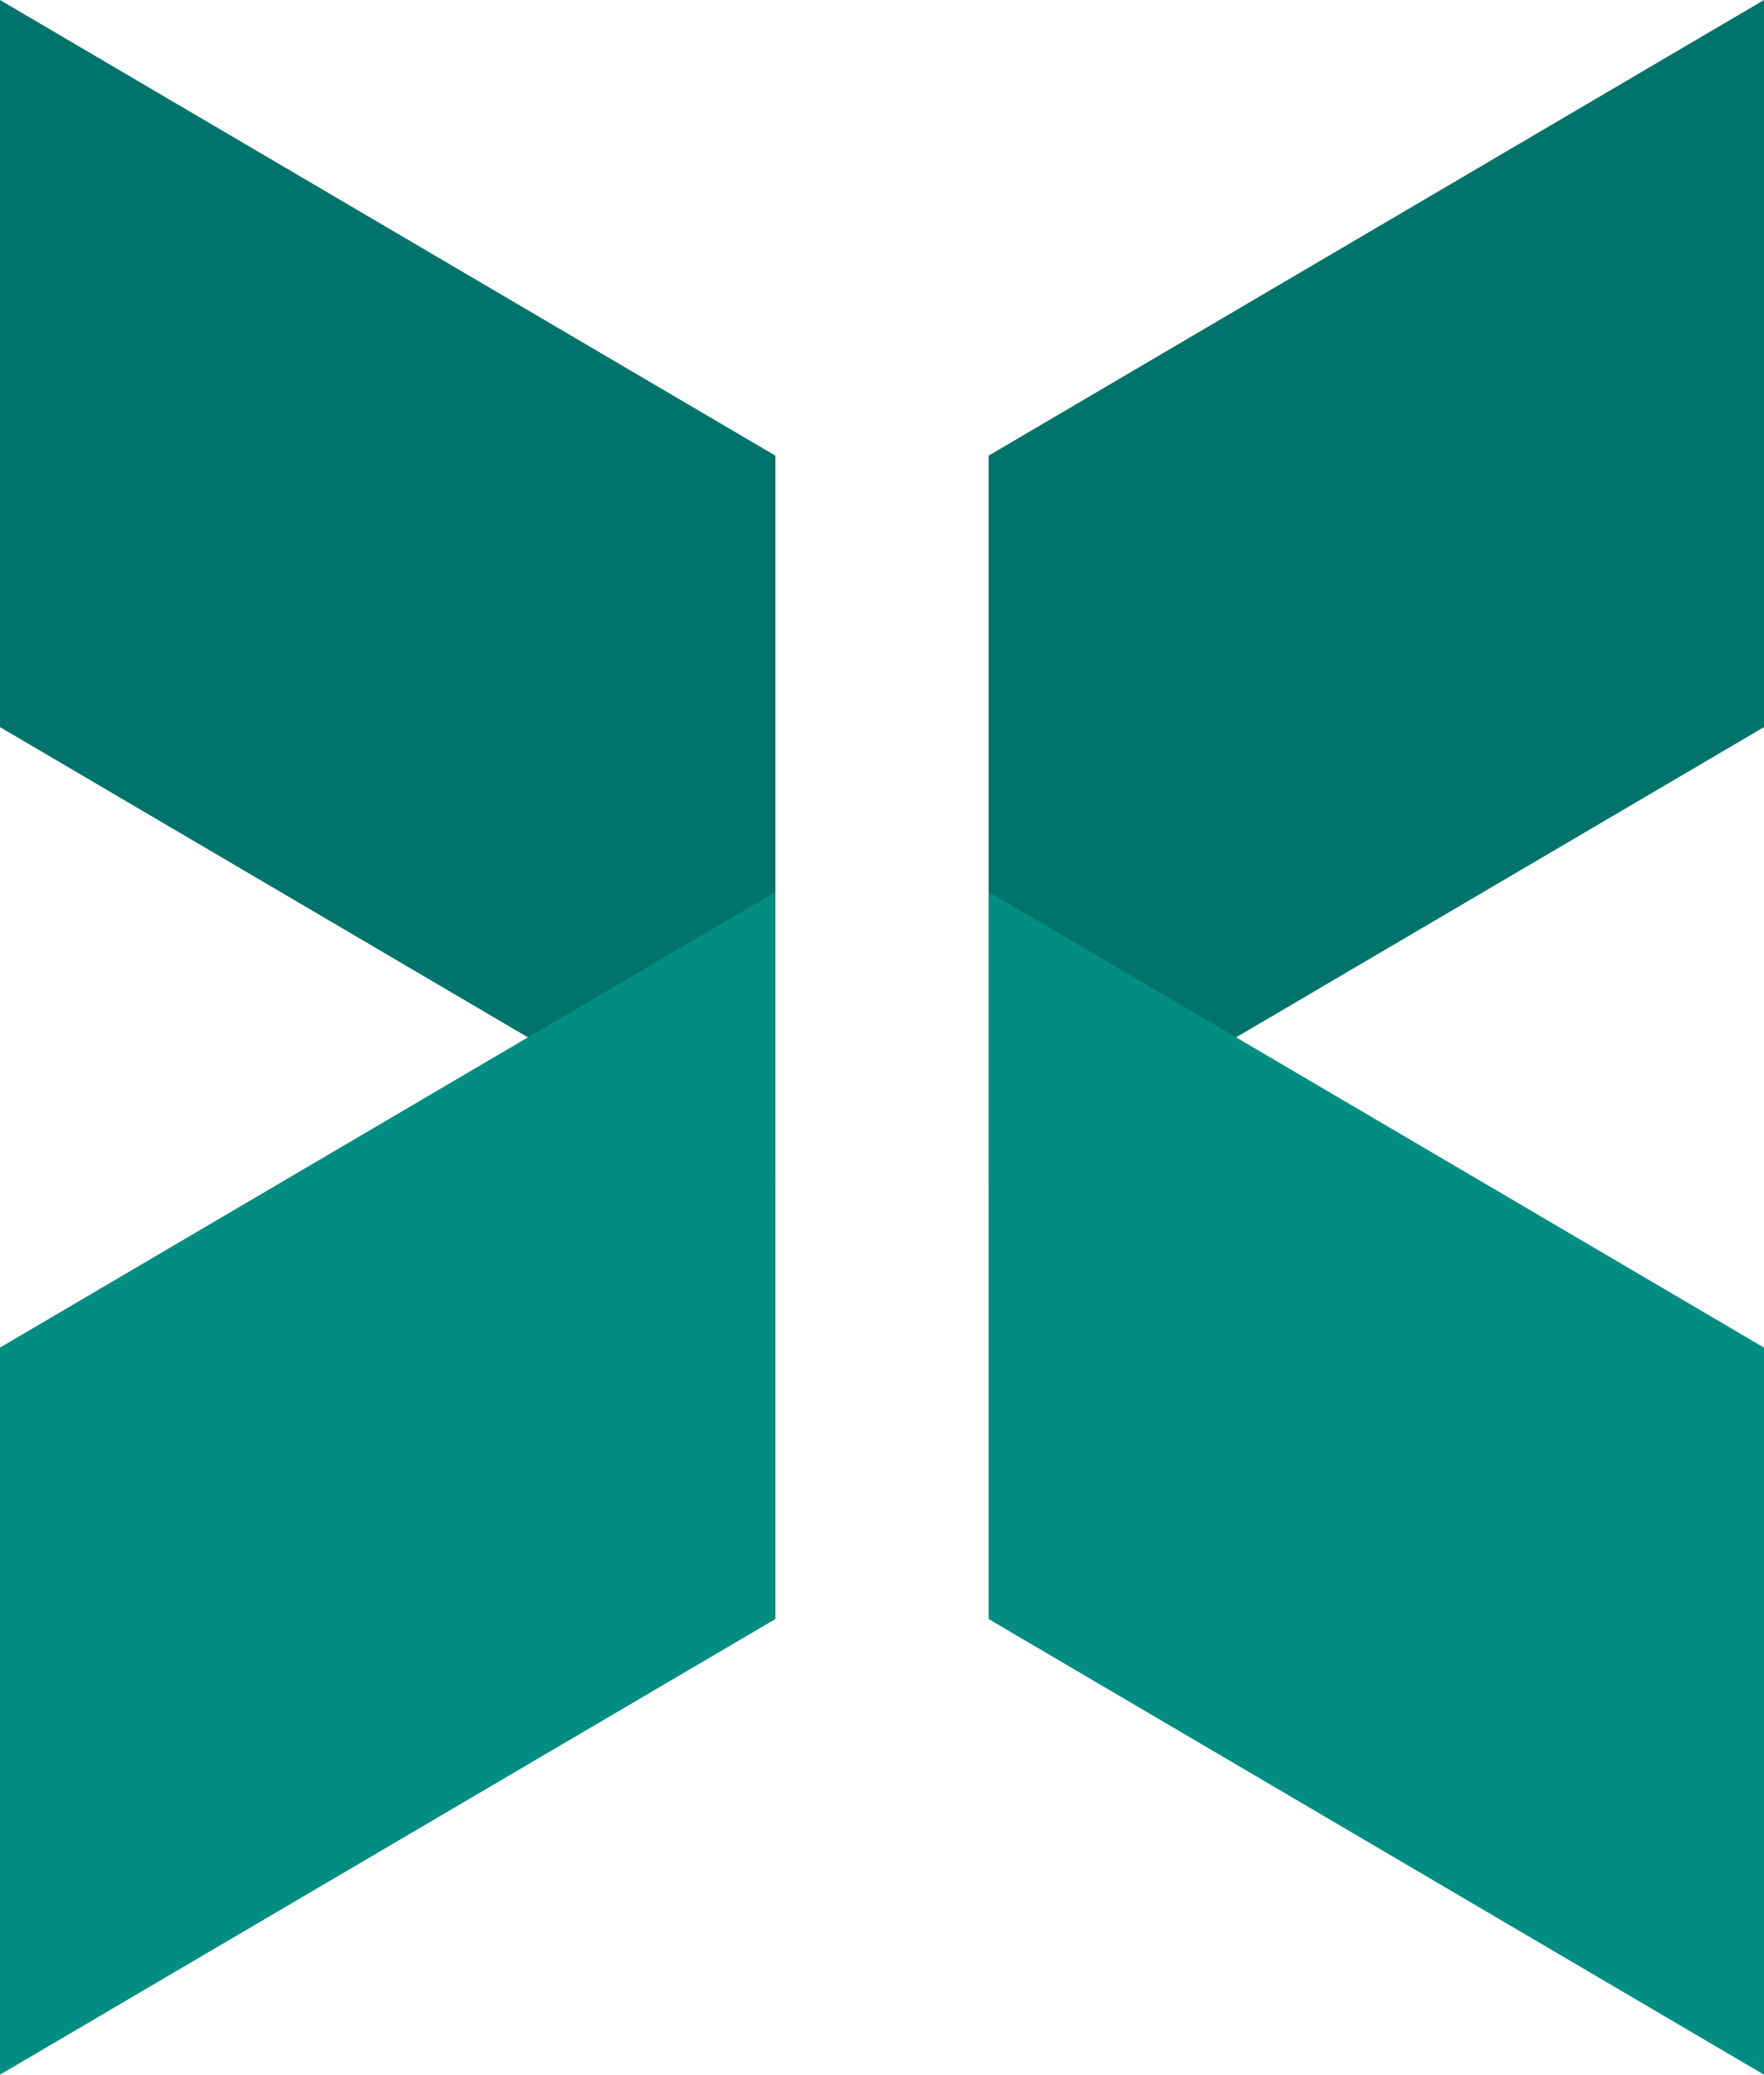
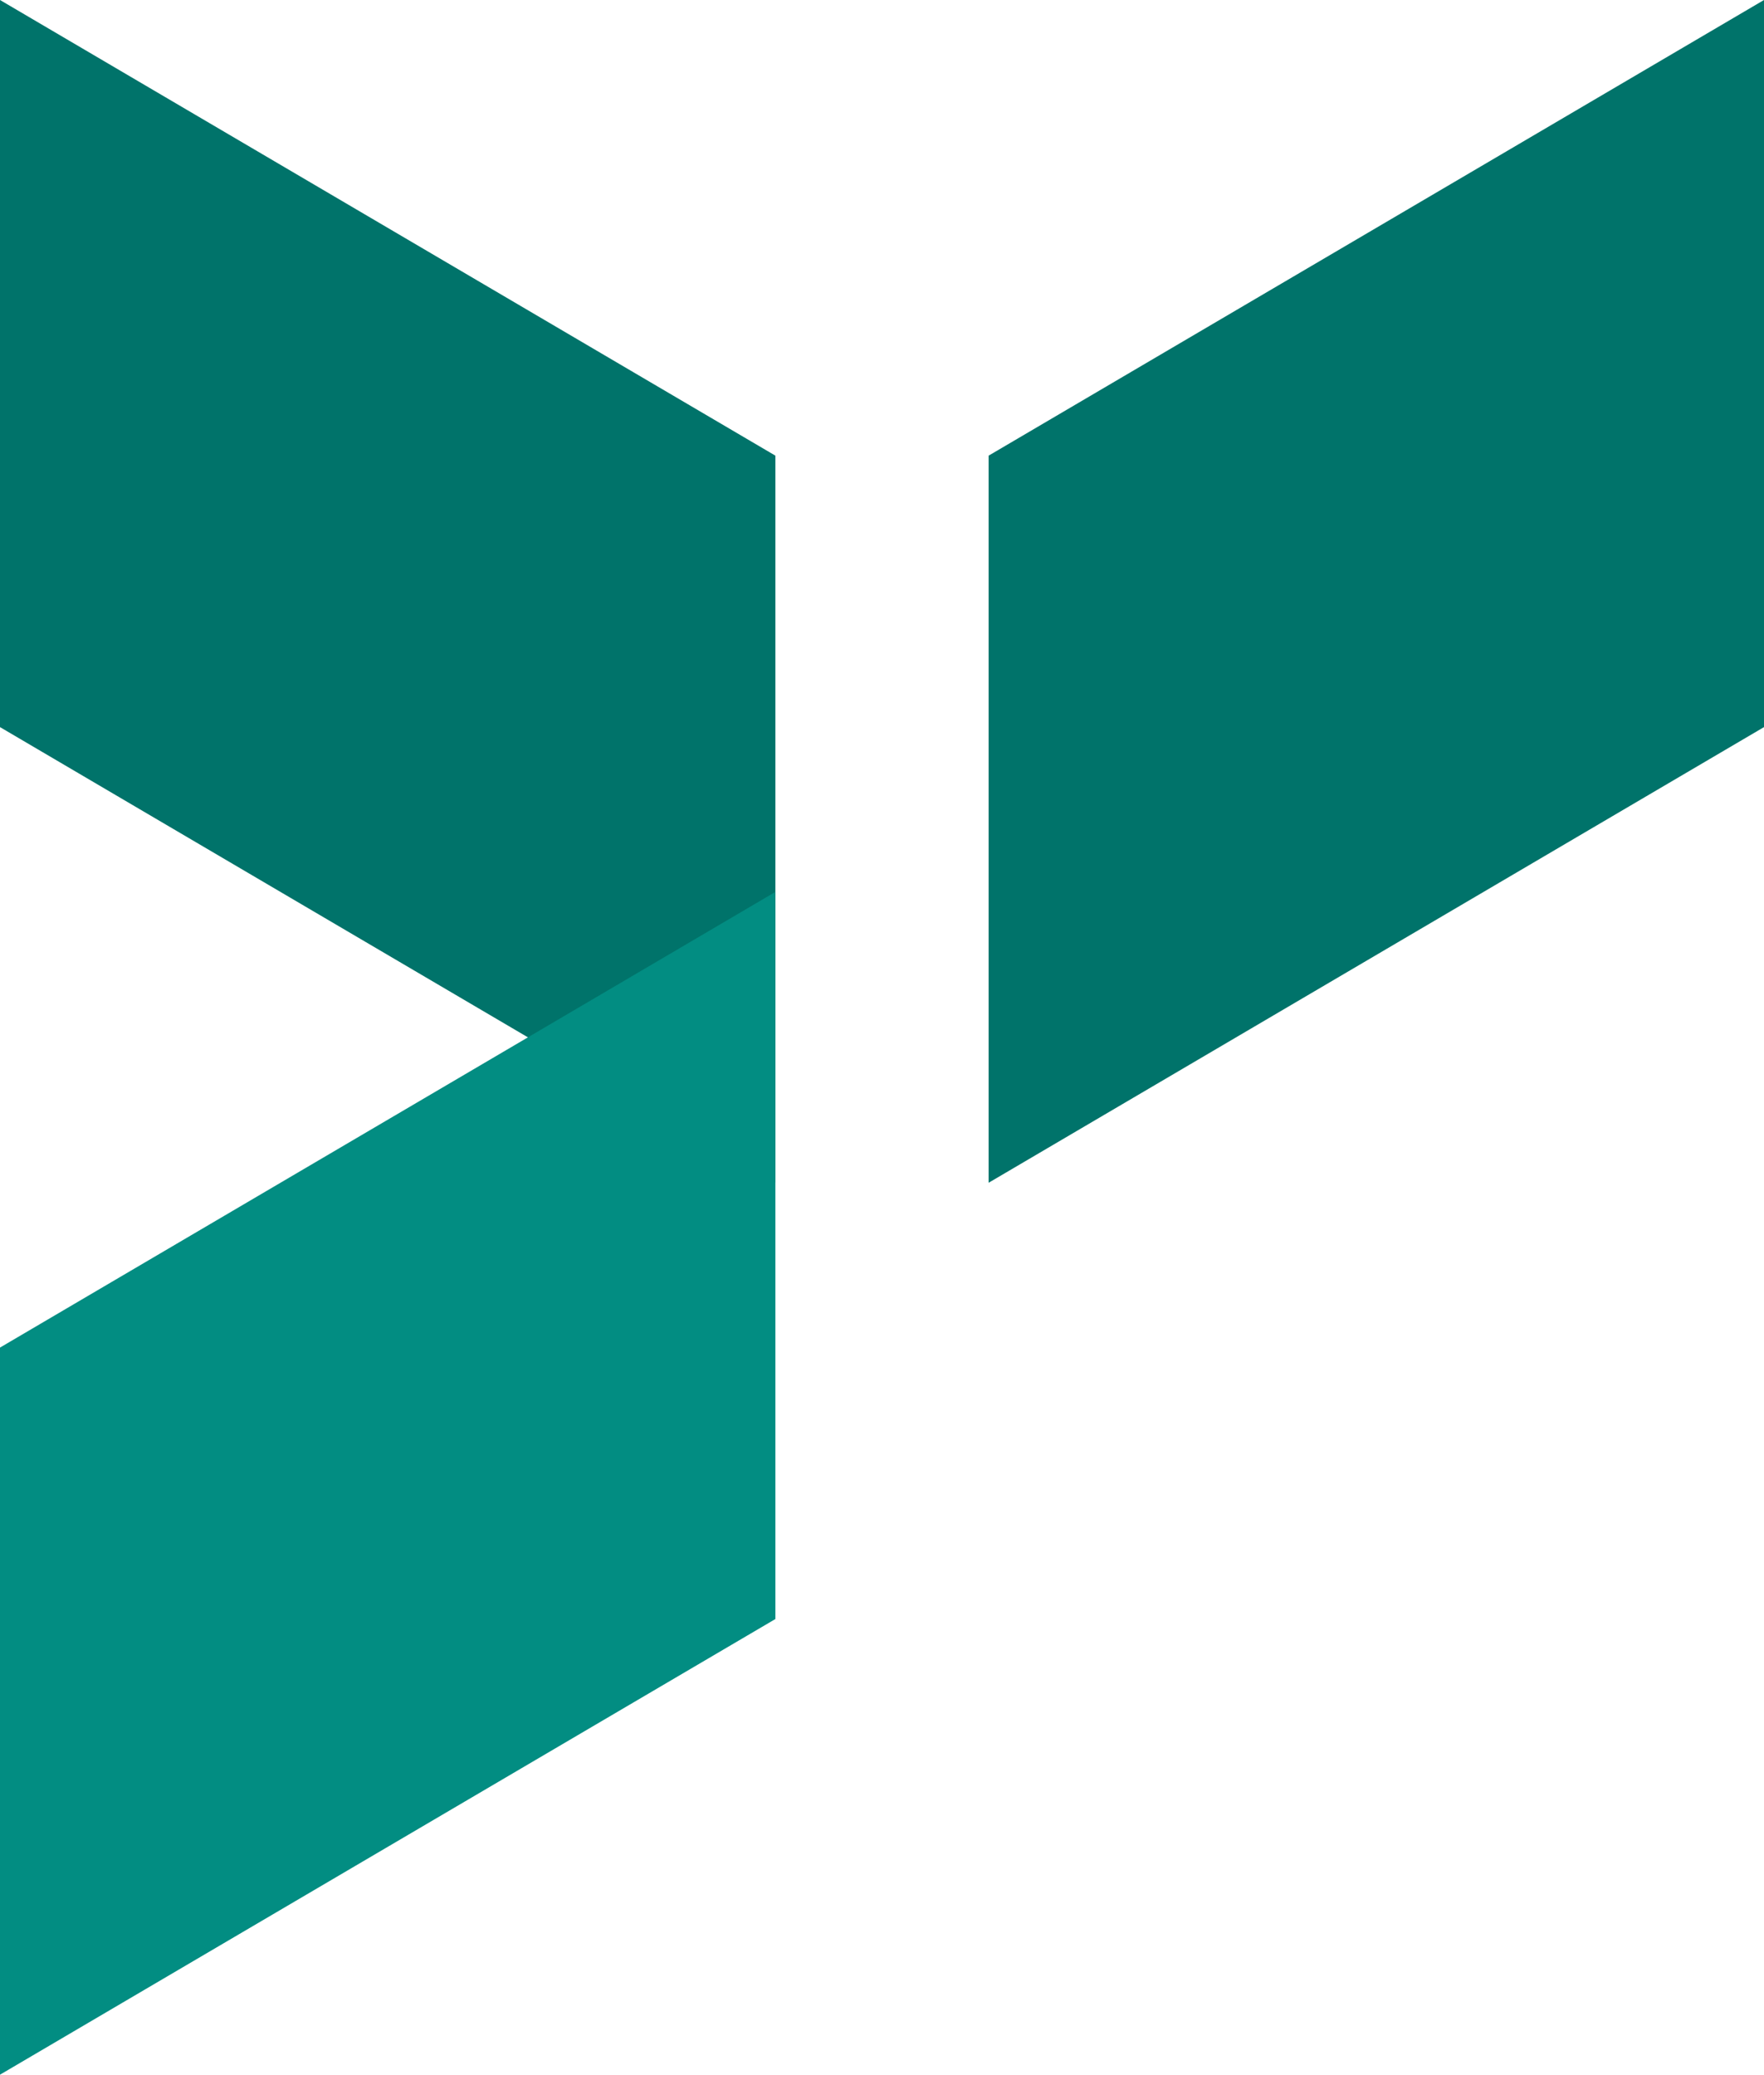
<svg xmlns="http://www.w3.org/2000/svg" width="91" height="107" viewBox="0 0 91 107" fill="none">
  <path d="M0 0L40 23.5V61L0 37.5V0Z" fill="#00736A" />
  <path d="M91 0L51 23.5V61L91 37.5V0Z" fill="#00736A" />
-   <path d="M91 107L51 83.5V46L91 69.5V107Z" fill="#028D82" />
  <path d="M0 107L40 83.5V46L0 69.5V107Z" fill="#028D82" />
</svg>